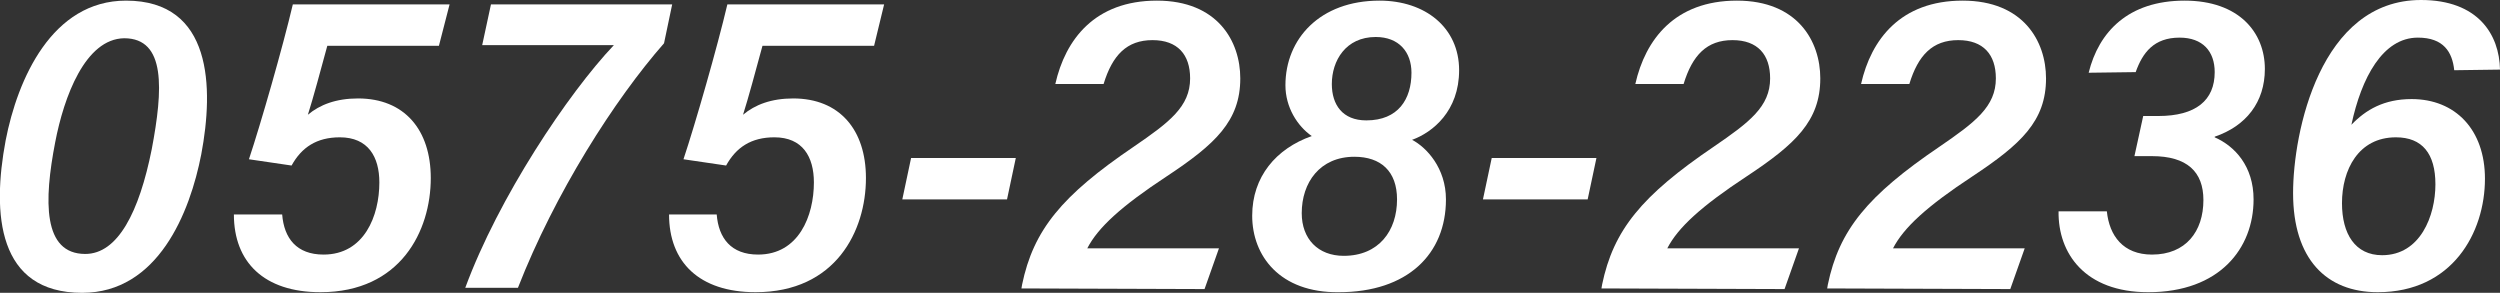
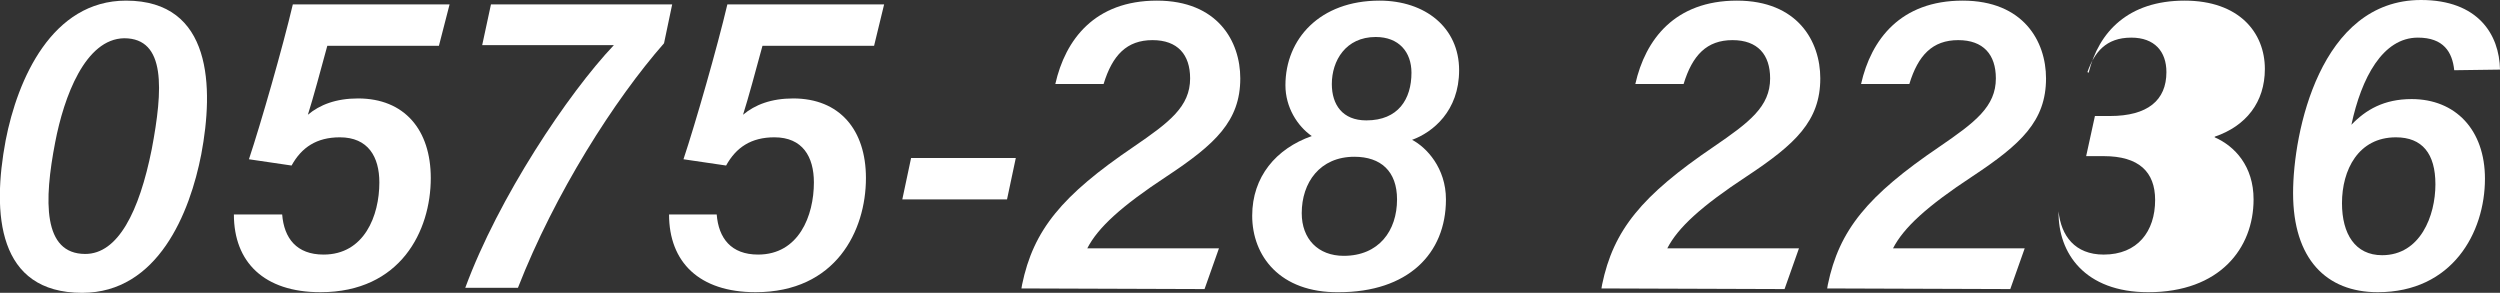
<svg xmlns="http://www.w3.org/2000/svg" version="1.1" id="レイヤー_1" x="0px" y="0px" width="398.7px" height="46.7px" viewBox="0 0 398.7 46.7" style="enable-background:new 0 0 398.7 46.7;" xml:space="preserve">
  <rect x="0" y="0" width="398.7" height="46.7" fill="#333333" stroke="none" />
  <style type="text/css">
	.st0{fill:#FFFFFF;}
</style>
  <g>
    <g>
      <path class="st0" d="M32.1,24.6c-1.8,9.3-6.9,22.1-19,22.1c-13.5,0-14.4-12.6-12.2-24.3C2.8,12.6,8.3,0.1,20.1,0.1    C33.9,0.1,34.1,14,32.1,24.6z M8.8,22.7C7,32,6.8,40.5,13.6,40.5c5.2,0,8.6-6.7,10.6-16.7c1.8-9.5,2.3-17.7-4.4-17.7    C13.6,6.2,10.2,15.4,8.8,22.7z" />
      <path class="st0" d="M70,7.3H52.2c-1,3.7-2.3,8.5-3.1,11c1.9-1.6,4.5-2.6,8-2.6c7.4,0,11.6,5,11.6,12.7c0,8.4-4.8,18.2-17.6,18.2    c-9,0-13.8-4.8-13.8-12.4H45c0.3,3.8,2.3,6.4,6.6,6.4c6.5,0,8.9-6.2,8.9-11.5c0-4.1-1.8-7.2-6.3-7.2c-3.7,0-6.1,1.6-7.7,4.5    l-6.8-1c1.9-5.7,5.4-17.9,7-24.7h25L70,7.3z" />
      <path class="st0" d="M107.2,0.7l-1.3,6.2c-7.9,9-17.4,23.9-23.3,39h-8.4c5.3-14.4,16.4-31,23.7-38.7h-21l1.4-6.5H107.2z" />
      <path class="st0" d="M139.4,7.3h-17.8c-1,3.7-2.3,8.5-3.1,11c1.9-1.6,4.5-2.6,8-2.6c7.4,0,11.6,5,11.6,12.7    c0,8.4-4.8,18.2-17.6,18.2c-9,0-13.8-4.8-13.8-12.4h7.6c0.3,3.8,2.3,6.4,6.6,6.4c6.5,0,8.9-6.2,8.9-11.5c0-4.1-1.8-7.2-6.3-7.2    c-3.7,0-6.1,1.6-7.7,4.5l-6.8-1c1.9-5.7,5.4-17.9,7-24.7h25L139.4,7.3z" />
      <path class="st0" d="M162,25.2l-1.4,6.6h-16.7l1.4-6.6C145.3,25.2,162,25.2,162,25.2z" />
      <path class="st0" d="M162.9,46l0.1-0.6c1.8-8.7,6.3-14.2,17.8-22c5.7-3.9,9-6.4,9-10.9c0-3.8-2-6.1-6-6.1c-4.1,0-6.4,2.4-7.8,7    h-7.7c1.6-7.1,6.3-13.3,16.2-13.3c9.7,0,13.3,6.5,13.3,12.4c0,6.8-4,10.5-11.7,15.6c-7.3,4.8-11,8.2-12.7,11.5h21l-2.3,6.5    L162.9,46L162.9,46z" />
      <path class="st0" d="M199.7,34.4c0-6.2,3.8-10.7,9.5-12.7c-2.3-1.6-4.2-4.6-4.2-8.1c0-7.4,5.5-13.5,15-13.5    c7.3,0,12.7,4.3,12.7,11.1c0,6.5-4.2,9.9-7.5,11.1c2.3,1.2,5.4,4.5,5.4,9.5c0,8.7-6.1,14.8-17.1,14.8    C204.1,46.7,199.7,40.8,199.7,34.4z M222.8,31.8c0-4.5-2.6-6.8-6.8-6.8c-5.5,0-8.4,4.1-8.4,9c0,4.1,2.6,6.8,6.7,6.8    C219.9,40.8,222.8,36.8,222.8,31.8z M212.4,13.4c0,3.3,1.7,5.8,5.5,5.8c5.1,0,7.2-3.4,7.2-7.6c0-3.3-2-5.7-5.7-5.7    C214.6,5.9,212.4,9.7,212.4,13.4z" />
-       <path class="st0" d="M254.6,25.2l-1.4,6.6h-16.7l1.4-6.6C237.9,25.2,254.6,25.2,254.6,25.2z" />
      <path class="st0" d="M255.4,46l0.1-0.6c1.8-8.7,6.3-14.2,17.8-22c5.7-3.9,9-6.4,9-10.9c0-3.8-2-6.1-6-6.1c-4.1,0-6.4,2.4-7.8,7    h-7.7c1.6-7.1,6.3-13.3,16.2-13.3c9.7,0,13.3,6.5,13.3,12.4c0,6.8-4,10.5-11.7,15.6c-7.3,4.8-11,8.2-12.7,11.5h21l-2.3,6.5    L255.4,46L255.4,46z" />
      <path class="st0" d="M291.4,46l0.1-0.6c1.8-8.7,6.3-14.2,17.8-22c5.7-3.9,9-6.4,9-10.9c0-3.8-2-6.1-6-6.1c-4.1,0-6.4,2.4-7.8,7    h-7.7c1.6-7.1,6.3-13.3,16.2-13.3c9.7,0,13.3,6.5,13.3,12.4c0,6.8-4,10.5-11.7,15.6c-7.3,4.8-11,8.2-12.7,11.5h21l-2.3,6.5    L291.4,46L291.4,46z" />
-       <path class="st0" d="M333.1,11.6c1.6-6.5,6.3-11.5,15.3-11.5c8.7,0,12.8,5.1,12.8,10.9c0,5.3-3,9.1-8,10.8v0.1    c3.2,1.4,6.2,4.6,6.2,9.9c0,7.8-5.4,14.8-16.8,14.8c-10.1,0-14.4-6.2-14.3-12.9h7.7c0.4,3.9,2.6,6.9,7.2,6.9    c5.4,0,8.2-3.7,8.2-8.7c0-4.5-2.6-7-8.2-7h-2.8l1.4-6.4h2.4c6,0,9-2.5,9-7c0-3.3-1.9-5.5-5.6-5.5c-4.1,0-5.9,2.4-7,5.5L333.1,11.6    L333.1,11.6z" />
+       <path class="st0" d="M333.1,11.6c1.6-6.5,6.3-11.5,15.3-11.5c8.7,0,12.8,5.1,12.8,10.9c0,5.3-3,9.1-8,10.8v0.1    c3.2,1.4,6.2,4.6,6.2,9.9c0,7.8-5.4,14.8-16.8,14.8c-10.1,0-14.4-6.2-14.3-12.9c0.4,3.9,2.6,6.9,7.2,6.9    c5.4,0,8.2-3.7,8.2-8.7c0-4.5-2.6-7-8.2-7h-2.8l1.4-6.4h2.4c6,0,9-2.5,9-7c0-3.3-1.9-5.5-5.6-5.5c-4.1,0-5.9,2.4-7,5.5L333.1,11.6    L333.1,11.6z" />
      <path class="st0" d="M391.4,11.2c-0.3-2.9-1.7-5.2-5.8-5.2c-5.6,0-9,6.4-10.6,13.9c2.3-2.4,5.2-4.1,9.6-4.1    c7,0,11.7,4.9,11.7,12.7c0,8.6-5.2,18.1-17.1,18.1c-8.2,0-13.5-5.3-13.5-15.8c0-9.7,4.3-30.8,20.4-30.8c9.1,0,12.5,5.5,12.6,11.1    L391.4,11.2L391.4,11.2z M388.4,29.4c0-4.9-2.1-7.5-6.3-7.5c-6,0-8.6,5.2-8.6,10.5c0,4.9,2.1,8.3,6.4,8.3    C386,40.7,388.4,34.4,388.4,29.4z" />
    </g>
  </g>
</svg>